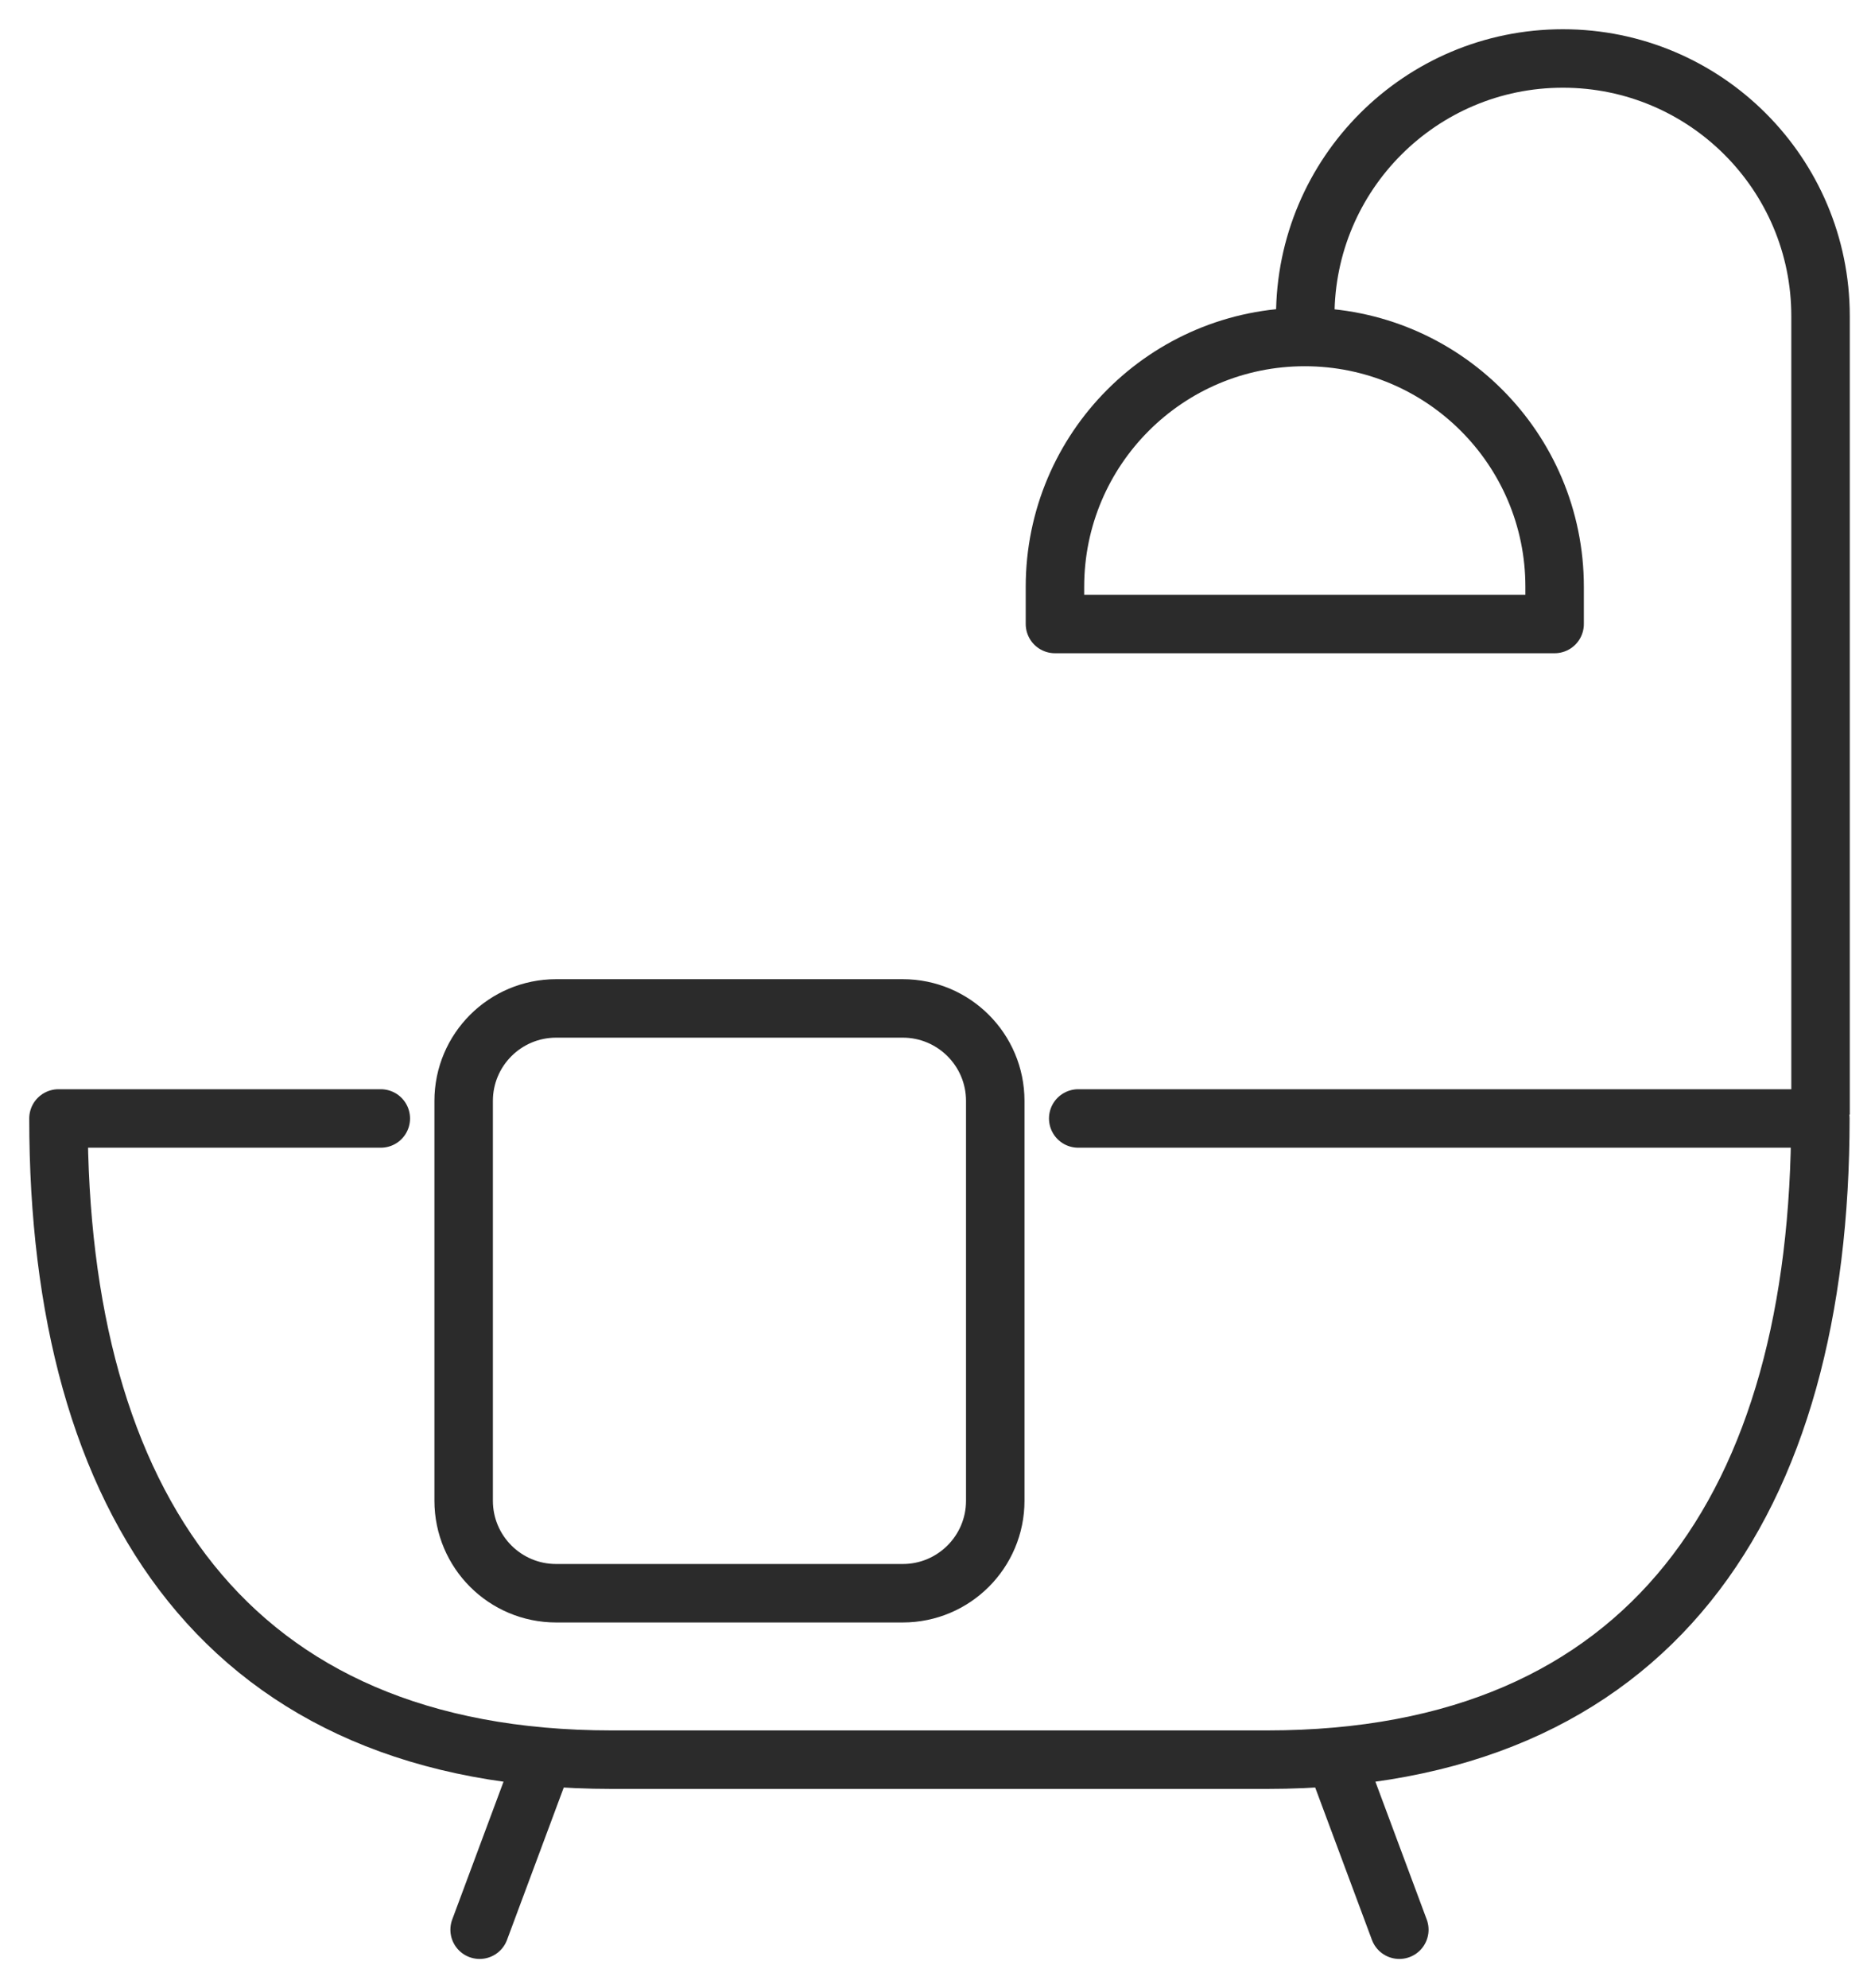
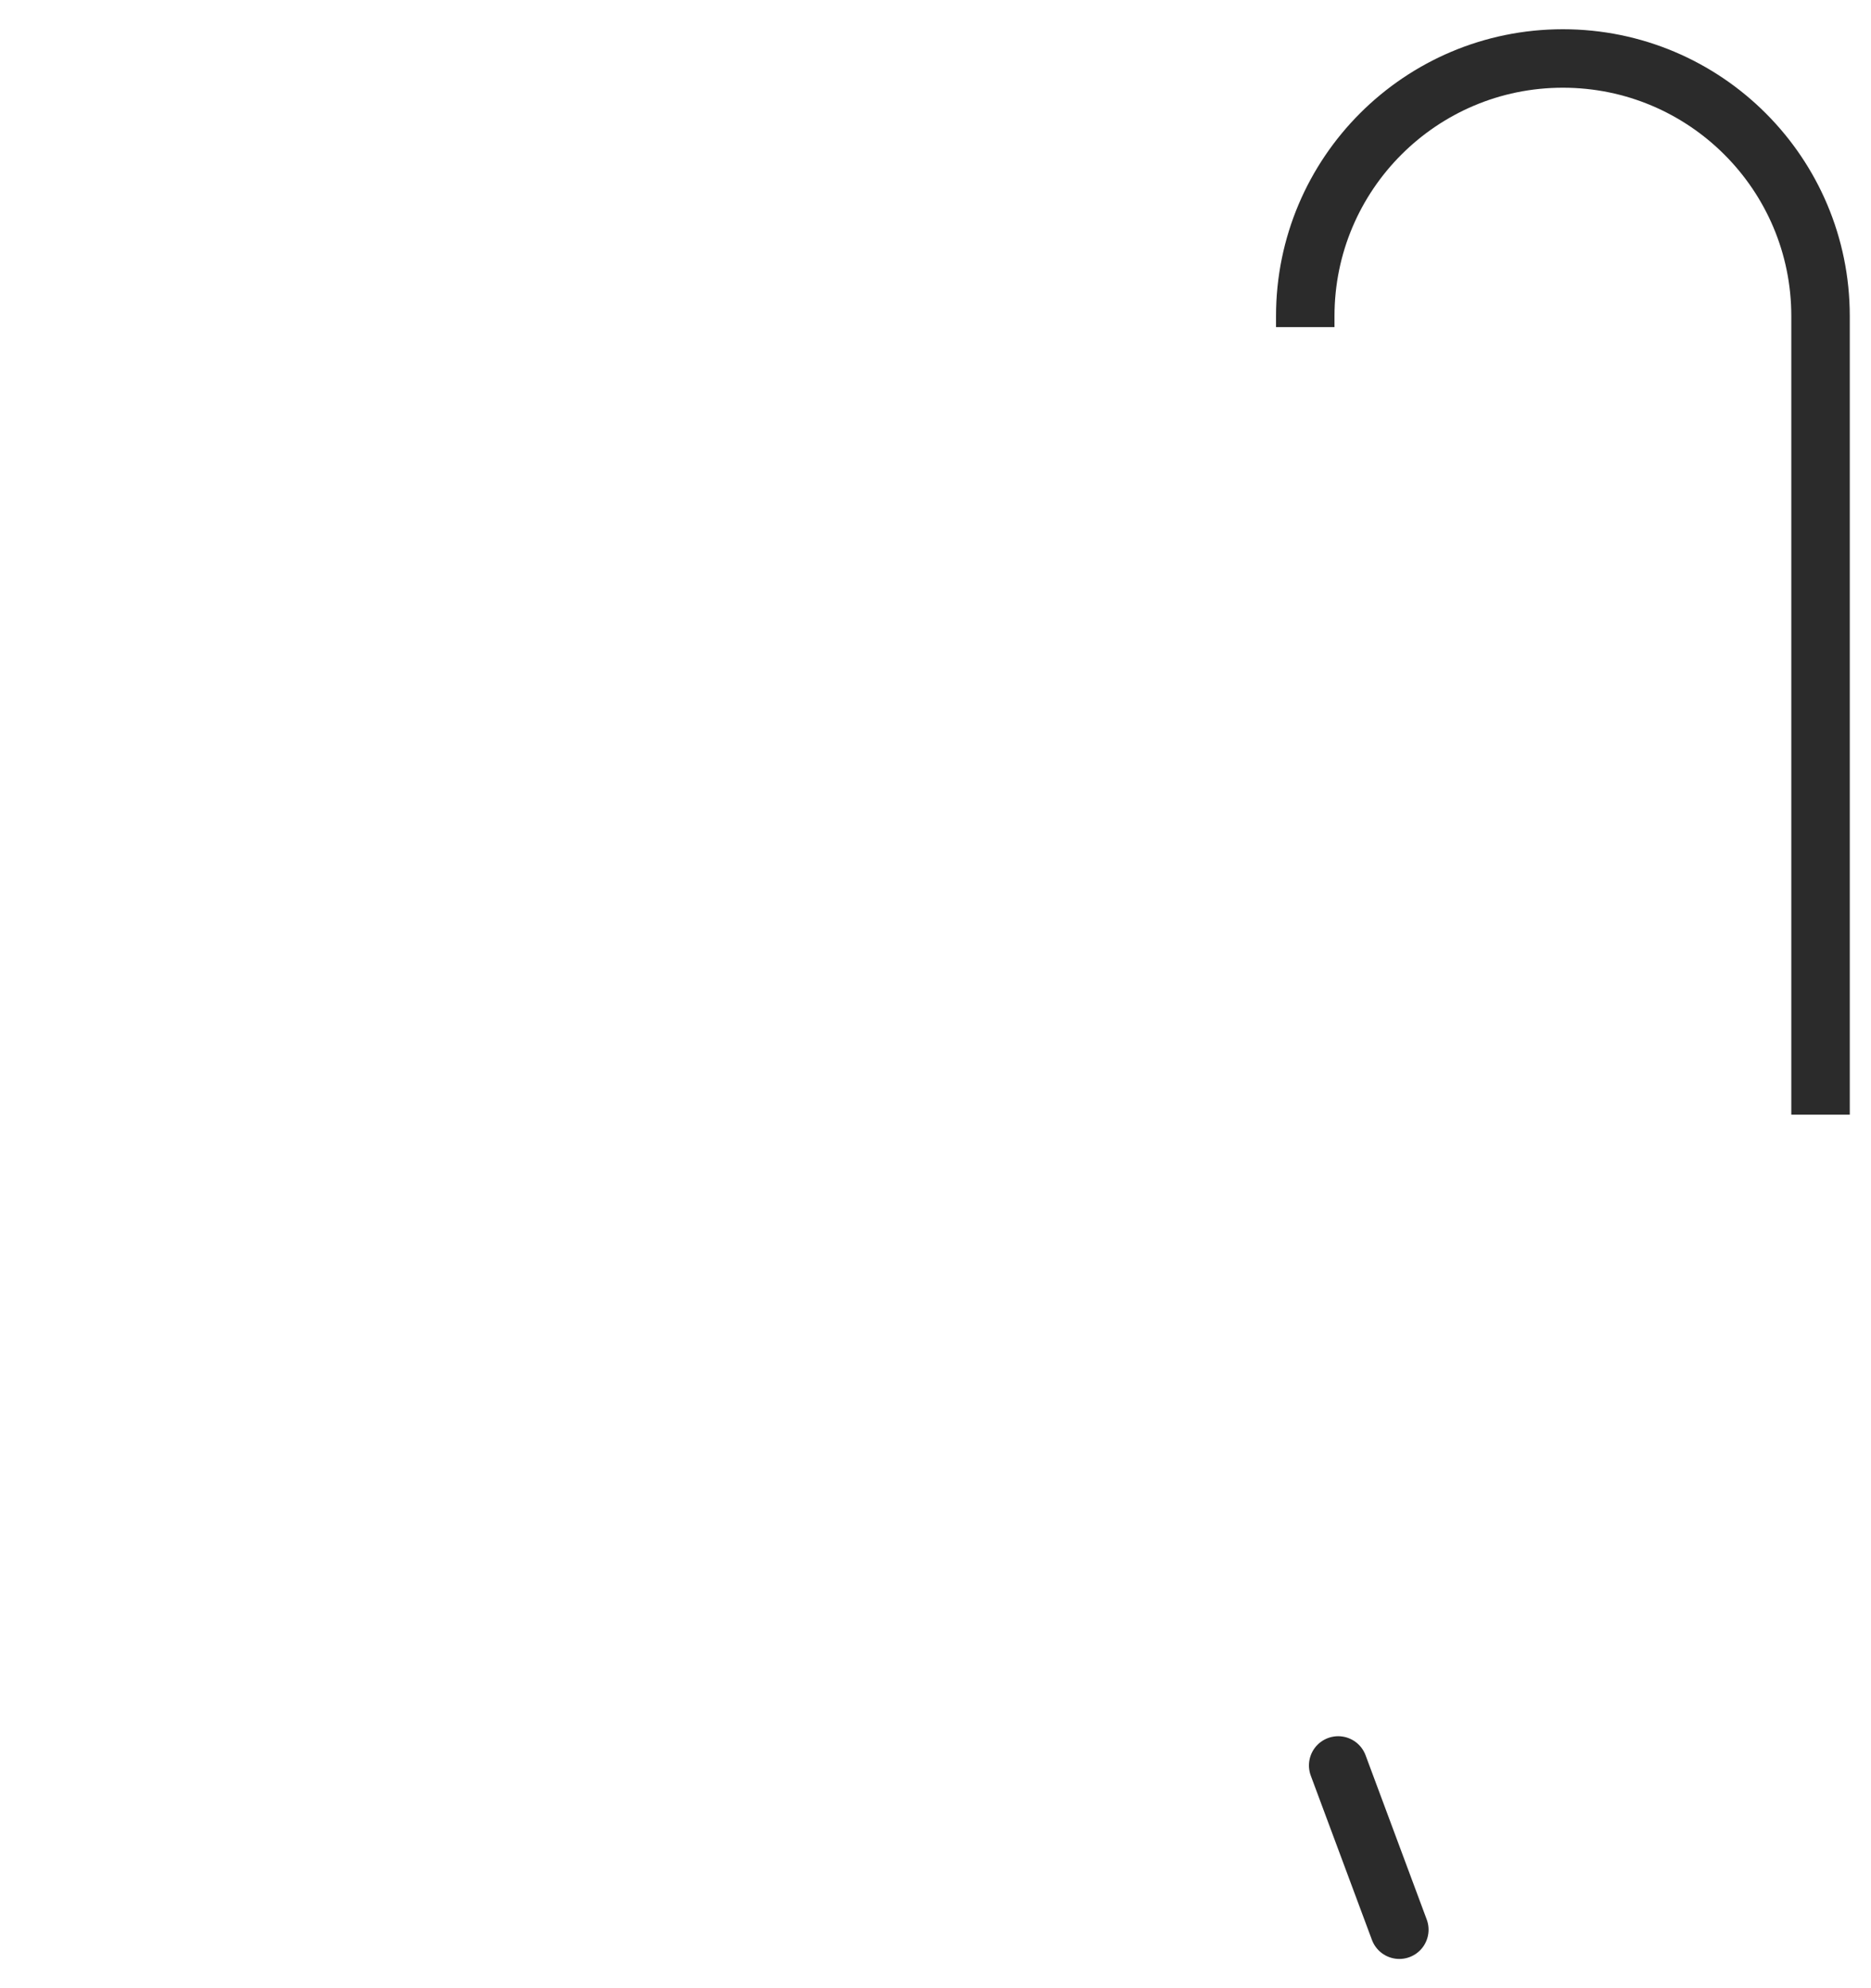
<svg xmlns="http://www.w3.org/2000/svg" width="32" height="34" viewBox="0 0 32 34" fill="none">
-   <path d="M18.441 19.127H31.134C31.134 25.698 28.242 30.092 21.672 30.092H10.462C3.891 30.092 1 25.699 1 19.127H6.513" stroke="#2B2B2B" stroke-linecap="round" stroke-linejoin="round" />
-   <path d="M8.203 33L9.249 30.191" stroke="#2B2B2B" stroke-linecap="round" stroke-linejoin="round" />
  <path d="M23.933 33L22.887 30.191" stroke="#2B2B2B" stroke-linecap="round" stroke-linejoin="round" />
  <path d="M22.324 5.594V5.406C22.324 2.974 24.296 1 26.73 1C29.163 1 31.137 2.972 31.137 5.406V19.062" stroke="#2B2B2B" stroke-linejoin="round" />
-   <path d="M22.315 5.763C19.955 5.763 18.043 7.676 18.043 10.035V10.671H26.589V10.035C26.589 7.675 24.676 5.763 22.315 5.763Z" stroke="#2B2B2B" stroke-linecap="round" stroke-linejoin="round" />
-   <path d="M15.44 17.245H9.512C8.638 17.245 7.93 17.953 7.93 18.827V25.664C7.93 26.538 8.638 27.246 9.512 27.246H15.44C16.313 27.246 17.022 26.538 17.022 25.664V18.827C17.022 17.953 16.313 17.245 15.44 17.245Z" stroke="#2B2B2B" stroke-linecap="round" stroke-linejoin="round" />
</svg>